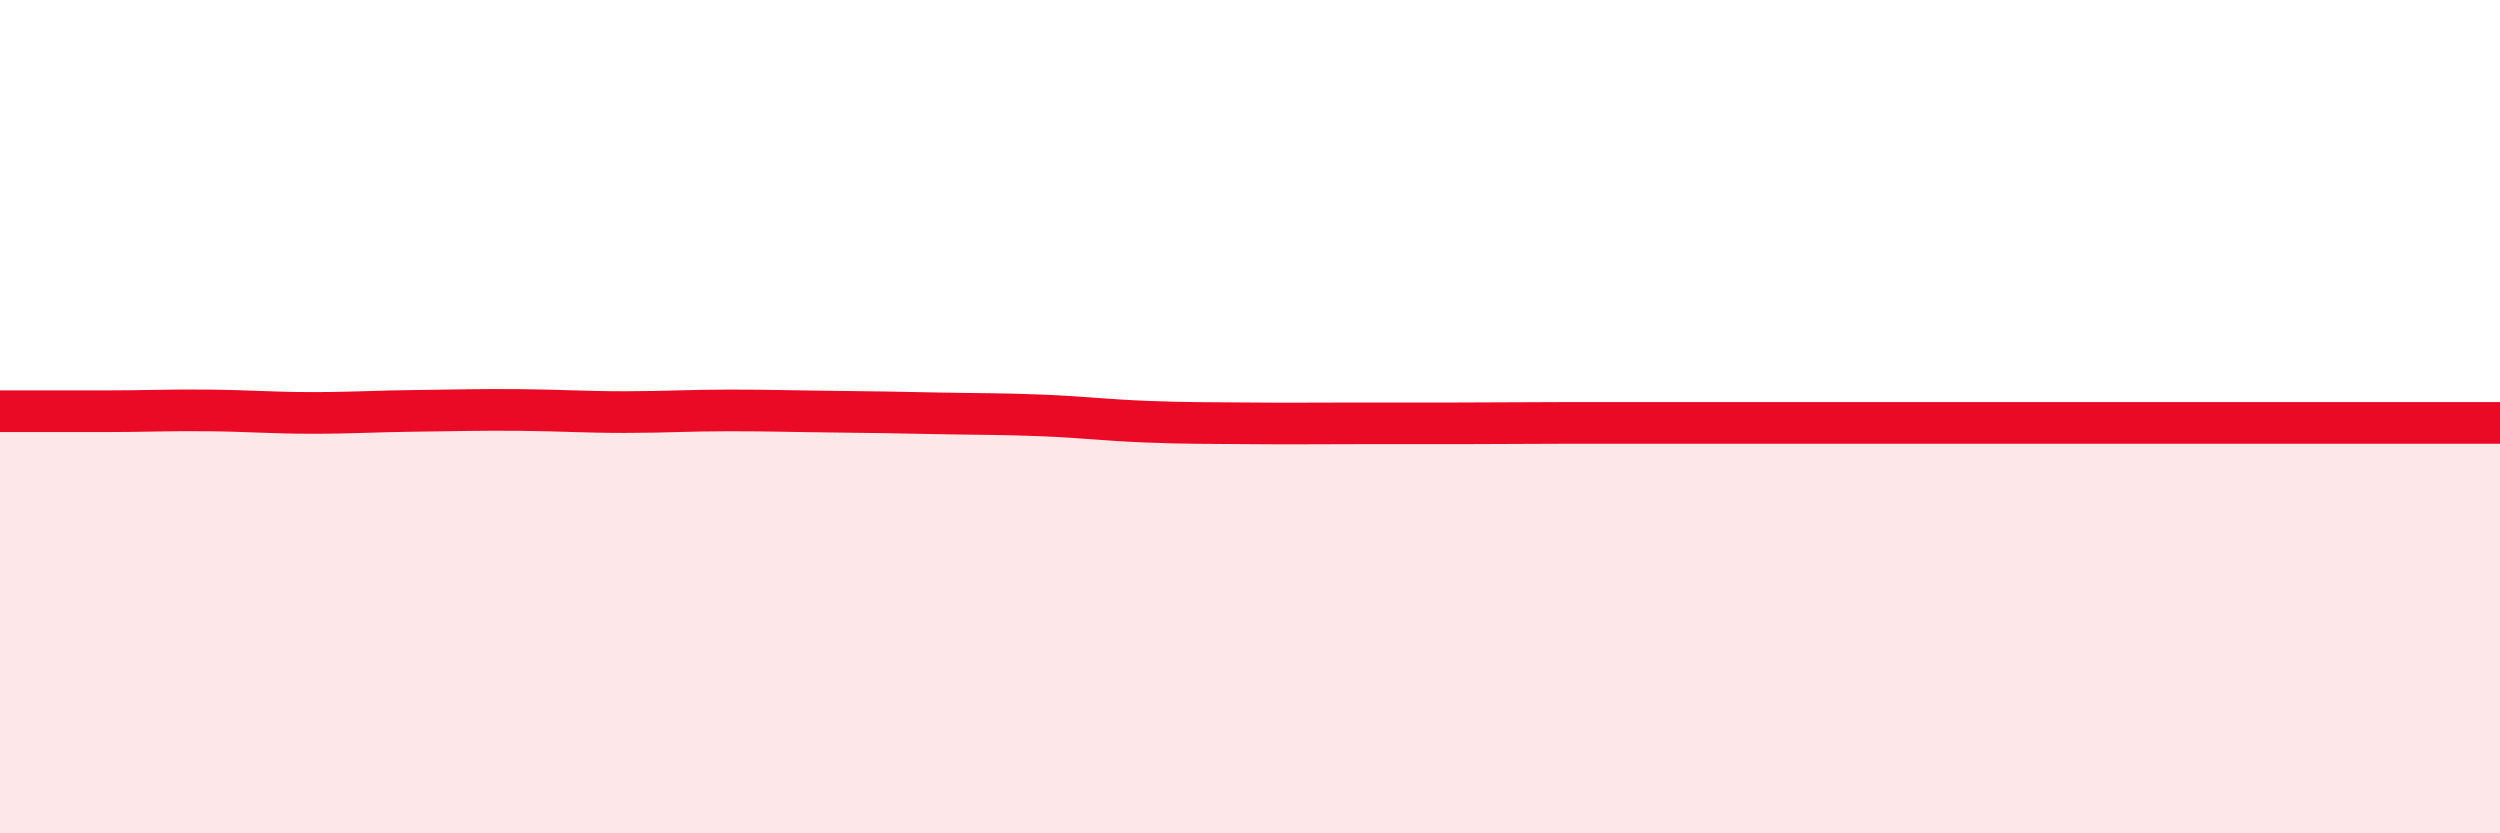
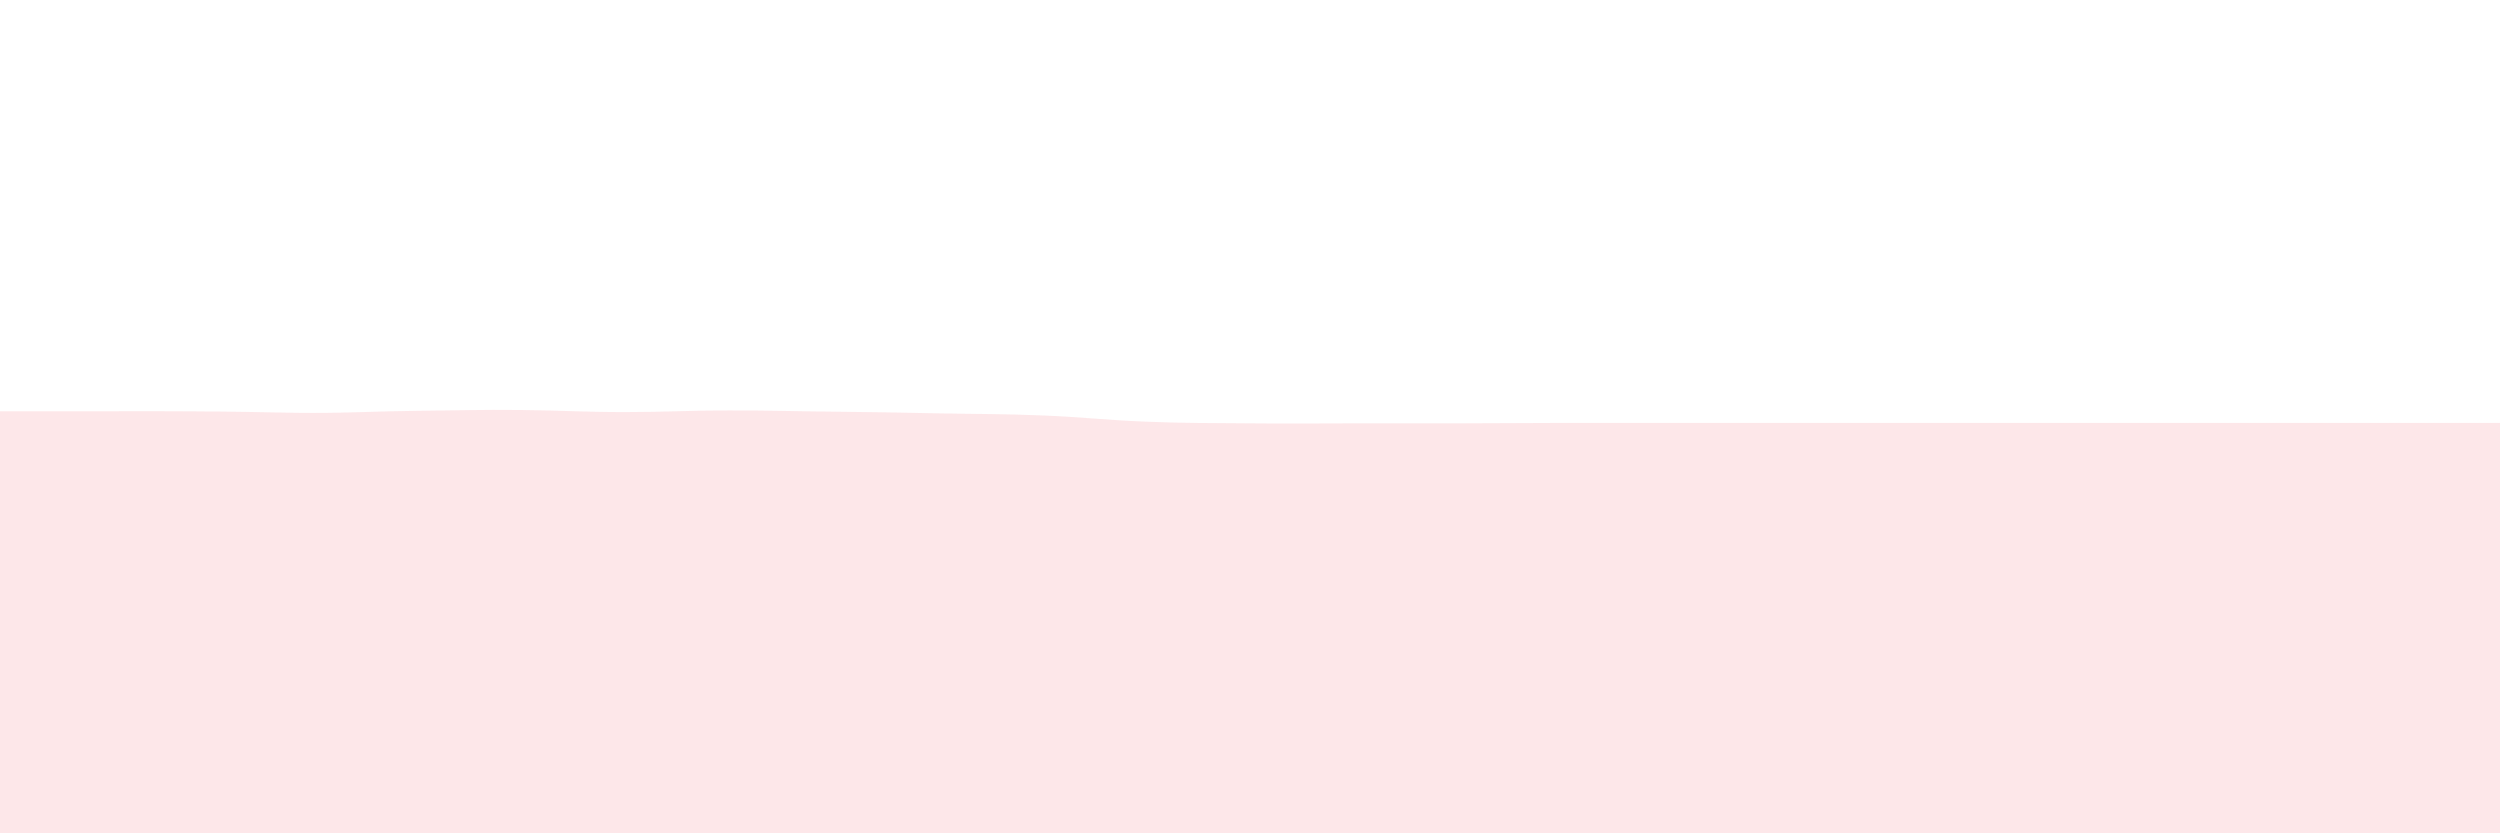
<svg xmlns="http://www.w3.org/2000/svg" width="60" height="20" viewBox="0 0 60 20">
-   <path d="M 0,9.87 C 0.5,9.87 1.5,9.87 2.5,9.87 C 3.5,9.87 4,9.84 5,9.85 C 6,9.86 6.5,9.91 7.5,9.91 C 8.5,9.91 9,9.87 10,9.86 C 11,9.85 11.5,9.83 12.5,9.84 C 13.5,9.85 14,9.89 15,9.89 C 16,9.89 16.5,9.85 17.5,9.85 C 18.5,9.85 19,9.87 20,9.88 C 21,9.89 21.5,9.9 22.5,9.92 C 23.5,9.94 24,9.93 25,9.97 C 26,10.01 26.5,10.08 27.5,10.12 C 28.5,10.16 29,10.15 30,10.16 C 31,10.17 31.5,10.16 32.5,10.16 C 33.5,10.16 34,10.16 35,10.16 C 36,10.16 36.5,10.15 37.5,10.15 C 38.5,10.15 39,10.15 40,10.15 C 41,10.15 41.5,10.15 42.5,10.15 C 43.5,10.15 44,10.15 45,10.15 C 46,10.15 46.5,10.15 47.5,10.15 C 48.5,10.15 49,10.15 50,10.15 C 51,10.15 51.5,10.15 52.5,10.15 C 53.5,10.15 53.5,10.15 55,10.15 C 56.5,10.15 59,10.15 60,10.15L60 20L0 20Z" fill="#EB0A25" opacity="0.1" stroke-linecap="round" stroke-linejoin="round" />
-   <path d="M 0,9.87 C 0.5,9.87 1.5,9.87 2.5,9.87 C 3.5,9.87 4,9.84 5,9.85 C 6,9.86 6.5,9.91 7.5,9.91 C 8.5,9.91 9,9.87 10,9.86 C 11,9.85 11.5,9.83 12.5,9.84 C 13.5,9.85 14,9.89 15,9.89 C 16,9.89 16.5,9.85 17.5,9.85 C 18.5,9.85 19,9.87 20,9.88 C 21,9.89 21.5,9.9 22.5,9.92 C 23.5,9.94 24,9.93 25,9.97 C 26,10.01 26.5,10.08 27.5,10.12 C 28.5,10.16 29,10.15 30,10.16 C 31,10.17 31.5,10.16 32.5,10.16 C 33.5,10.16 34,10.16 35,10.16 C 36,10.16 36.5,10.15 37.5,10.15 C 38.5,10.15 39,10.15 40,10.15 C 41,10.15 41.5,10.15 42.5,10.15 C 43.5,10.15 44,10.15 45,10.15 C 46,10.15 46.5,10.15 47.5,10.15 C 48.5,10.15 49,10.15 50,10.15 C 51,10.15 51.5,10.15 52.5,10.15 C 53.5,10.15 53.5,10.15 55,10.15 C 56.5,10.15 59,10.15 60,10.15" stroke="#EB0A25" stroke-width="1" fill="none" stroke-linecap="round" stroke-linejoin="round" />
+   <path d="M 0,9.87 C 0.5,9.87 1.5,9.87 2.5,9.87 C 6,9.86 6.5,9.91 7.5,9.91 C 8.5,9.91 9,9.87 10,9.86 C 11,9.85 11.5,9.83 12.5,9.84 C 13.5,9.85 14,9.89 15,9.89 C 16,9.89 16.5,9.85 17.5,9.85 C 18.5,9.85 19,9.87 20,9.88 C 21,9.89 21.5,9.9 22.5,9.92 C 23.5,9.94 24,9.93 25,9.97 C 26,10.01 26.5,10.08 27.5,10.12 C 28.5,10.16 29,10.15 30,10.16 C 31,10.17 31.5,10.16 32.5,10.16 C 33.5,10.16 34,10.16 35,10.16 C 36,10.16 36.5,10.15 37.5,10.15 C 38.5,10.15 39,10.15 40,10.15 C 41,10.15 41.5,10.15 42.5,10.15 C 43.5,10.15 44,10.15 45,10.15 C 46,10.15 46.5,10.15 47.5,10.15 C 48.5,10.15 49,10.15 50,10.15 C 51,10.15 51.5,10.15 52.5,10.15 C 53.5,10.15 53.5,10.15 55,10.15 C 56.5,10.15 59,10.15 60,10.15L60 20L0 20Z" fill="#EB0A25" opacity="0.1" stroke-linecap="round" stroke-linejoin="round" />
</svg>